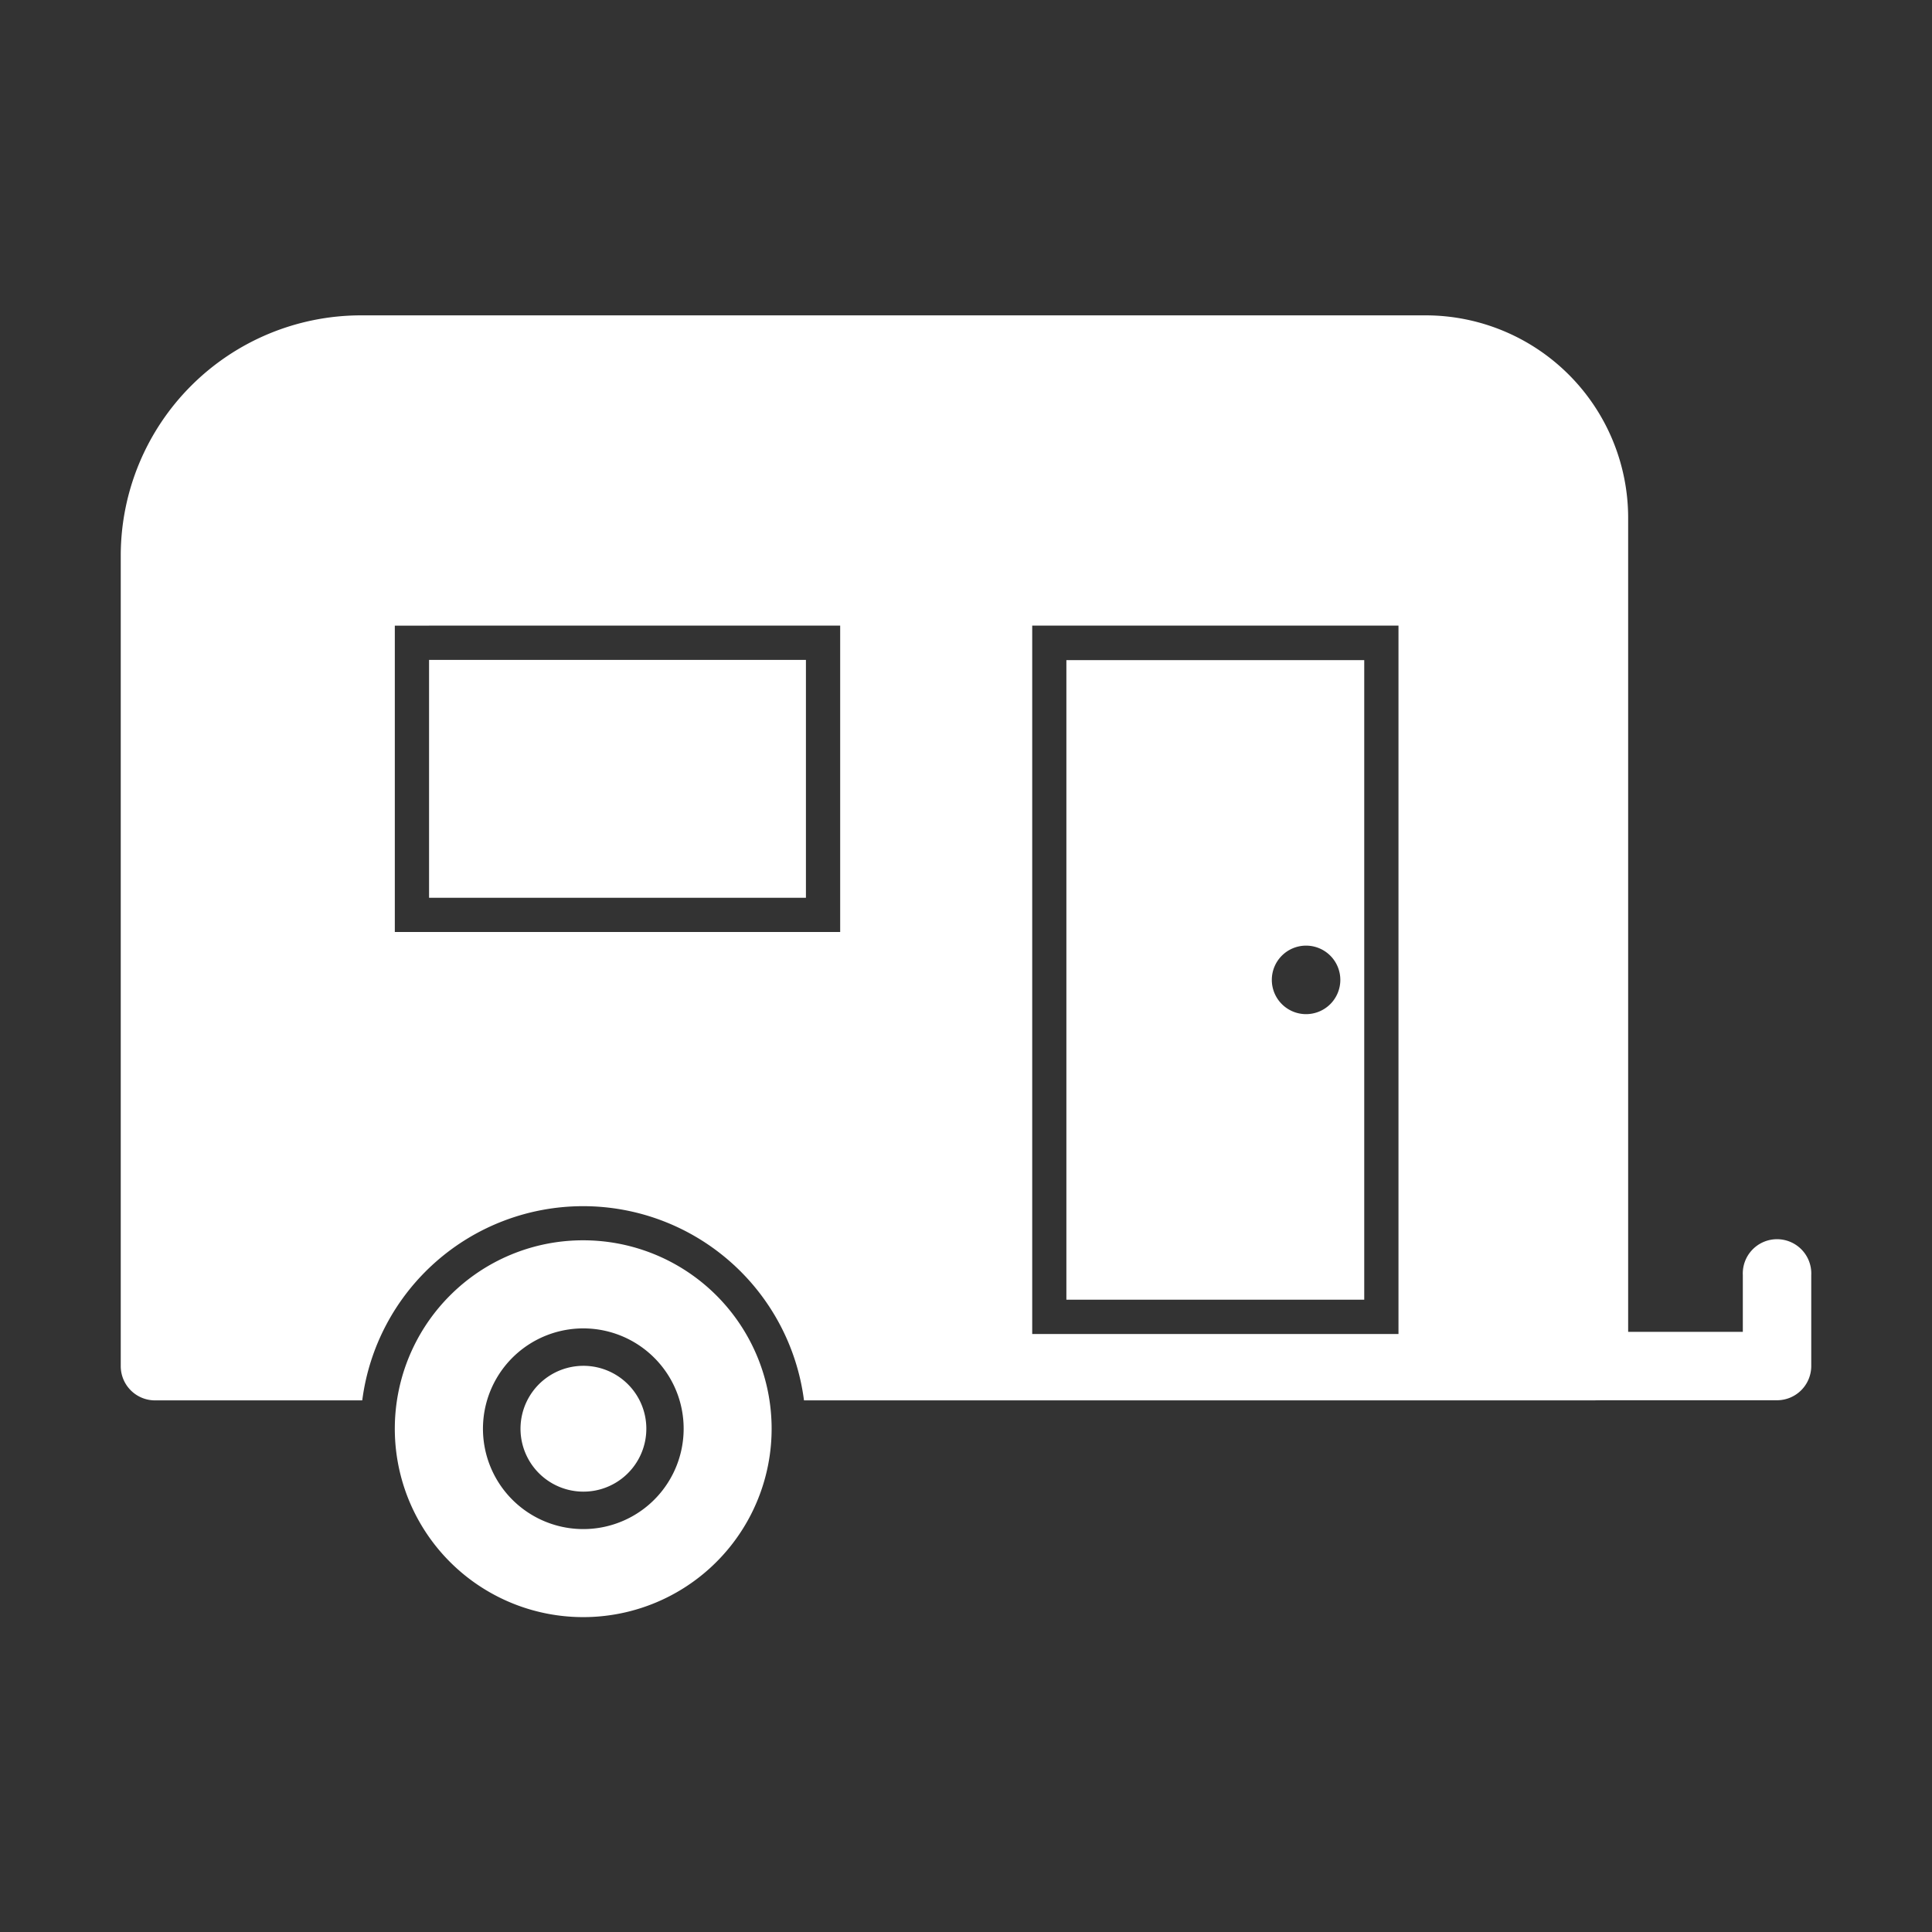
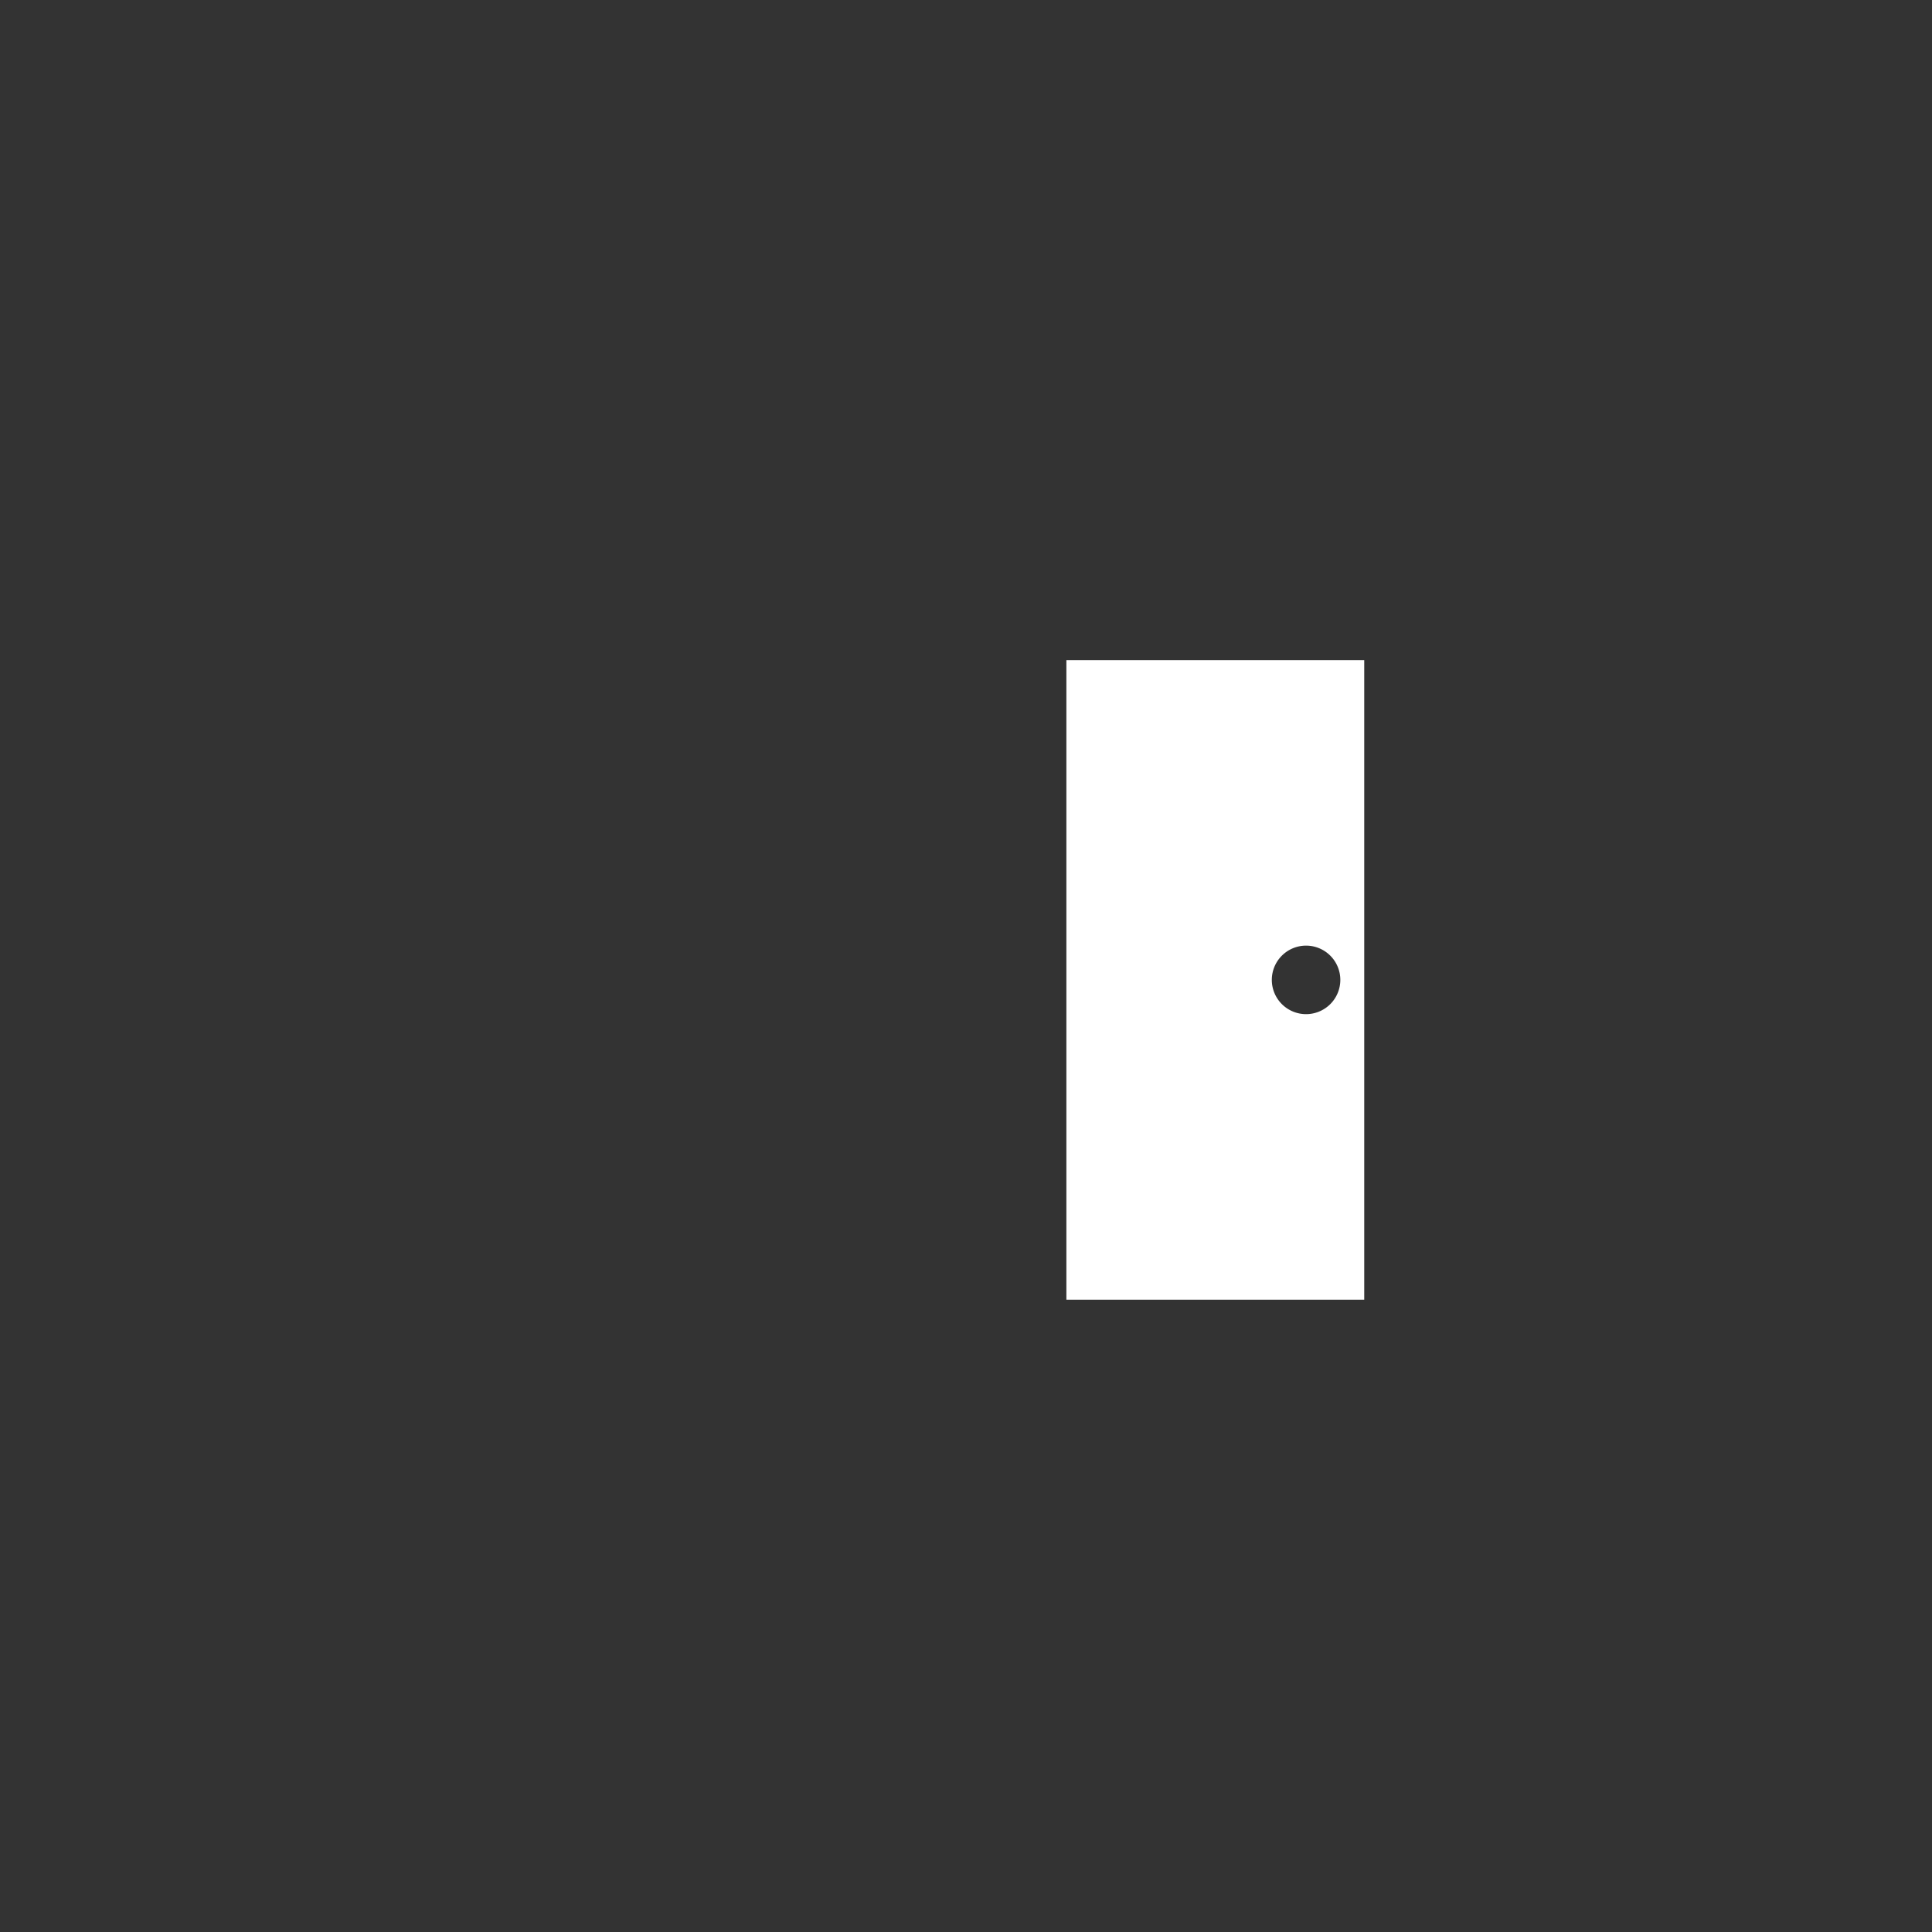
<svg xmlns="http://www.w3.org/2000/svg" id="Camping-Caravan" viewBox="0 0 480 480">
  <rect x="0" y="0" width="480" height="480" fill="#333333" stroke="none" />
  <defs>
    <style>.cls-1,.cls-2{fill:#fff;}.cls-2{fill-rule:evenodd;}</style>
  </defs>
  <g id="_257440152" data-name=" 257440152">
-     <path id="_257439936" data-name=" 257439936" class="cls-1" d="M106.6,155.43H208.74v76.12H98.09V155.44h8.51Zm240.85,176h-91v-176h91ZM199.78,347.92H396a8.51,8.51,0,0,0,8.51-8.51V128.55a50.33,50.33,0,0,0-50.2-50.2H89.58A59.72,59.72,0,0,0,30,137.93V339.41a8.51,8.51,0,0,0,8.51,8.51H90a55.33,55.33,0,0,1,109.75,0Z" />
-     <path id="_257440440" data-name=" 257440440" class="cls-1" d="M162.54,337.33A24.93,24.93,0,1,0,169.85,355,24.84,24.84,0,0,0,162.54,337.33ZM144.9,308.15a46.81,46.81,0,1,1-33.1,13.71A46.66,46.66,0,0,1,144.9,308.15Z" />
-     <path id="_257440320" data-name=" 257440320" class="cls-1" d="M156,343.91a15.63,15.63,0,1,0,4.58,11A15.59,15.59,0,0,0,156,343.91Z" />
-     <path id="_257440296" data-name=" 257440296" class="cls-1" d="M450,316.8a8.51,8.51,0,1,0-17,0v14.09H365.77a8.52,8.52,0,1,0,0,17h75.72a8.51,8.51,0,0,0,8.51-8.51V316.8Z" />
    <path id="_257440368" data-name=" 257440368" class="cls-2" d="M338.94,322.91V164h-74V322.91ZM333,243.45a8.51,8.51,0,1,1-8.51-8.51A8.51,8.51,0,0,1,333,243.45Z" />
-     <polygon id="_257439912" data-name=" 257439912" class="cls-2" points="200.23 223.05 200.23 163.95 106.6 163.95 106.6 223.05 200.23 223.05" />
  </g>
</svg>